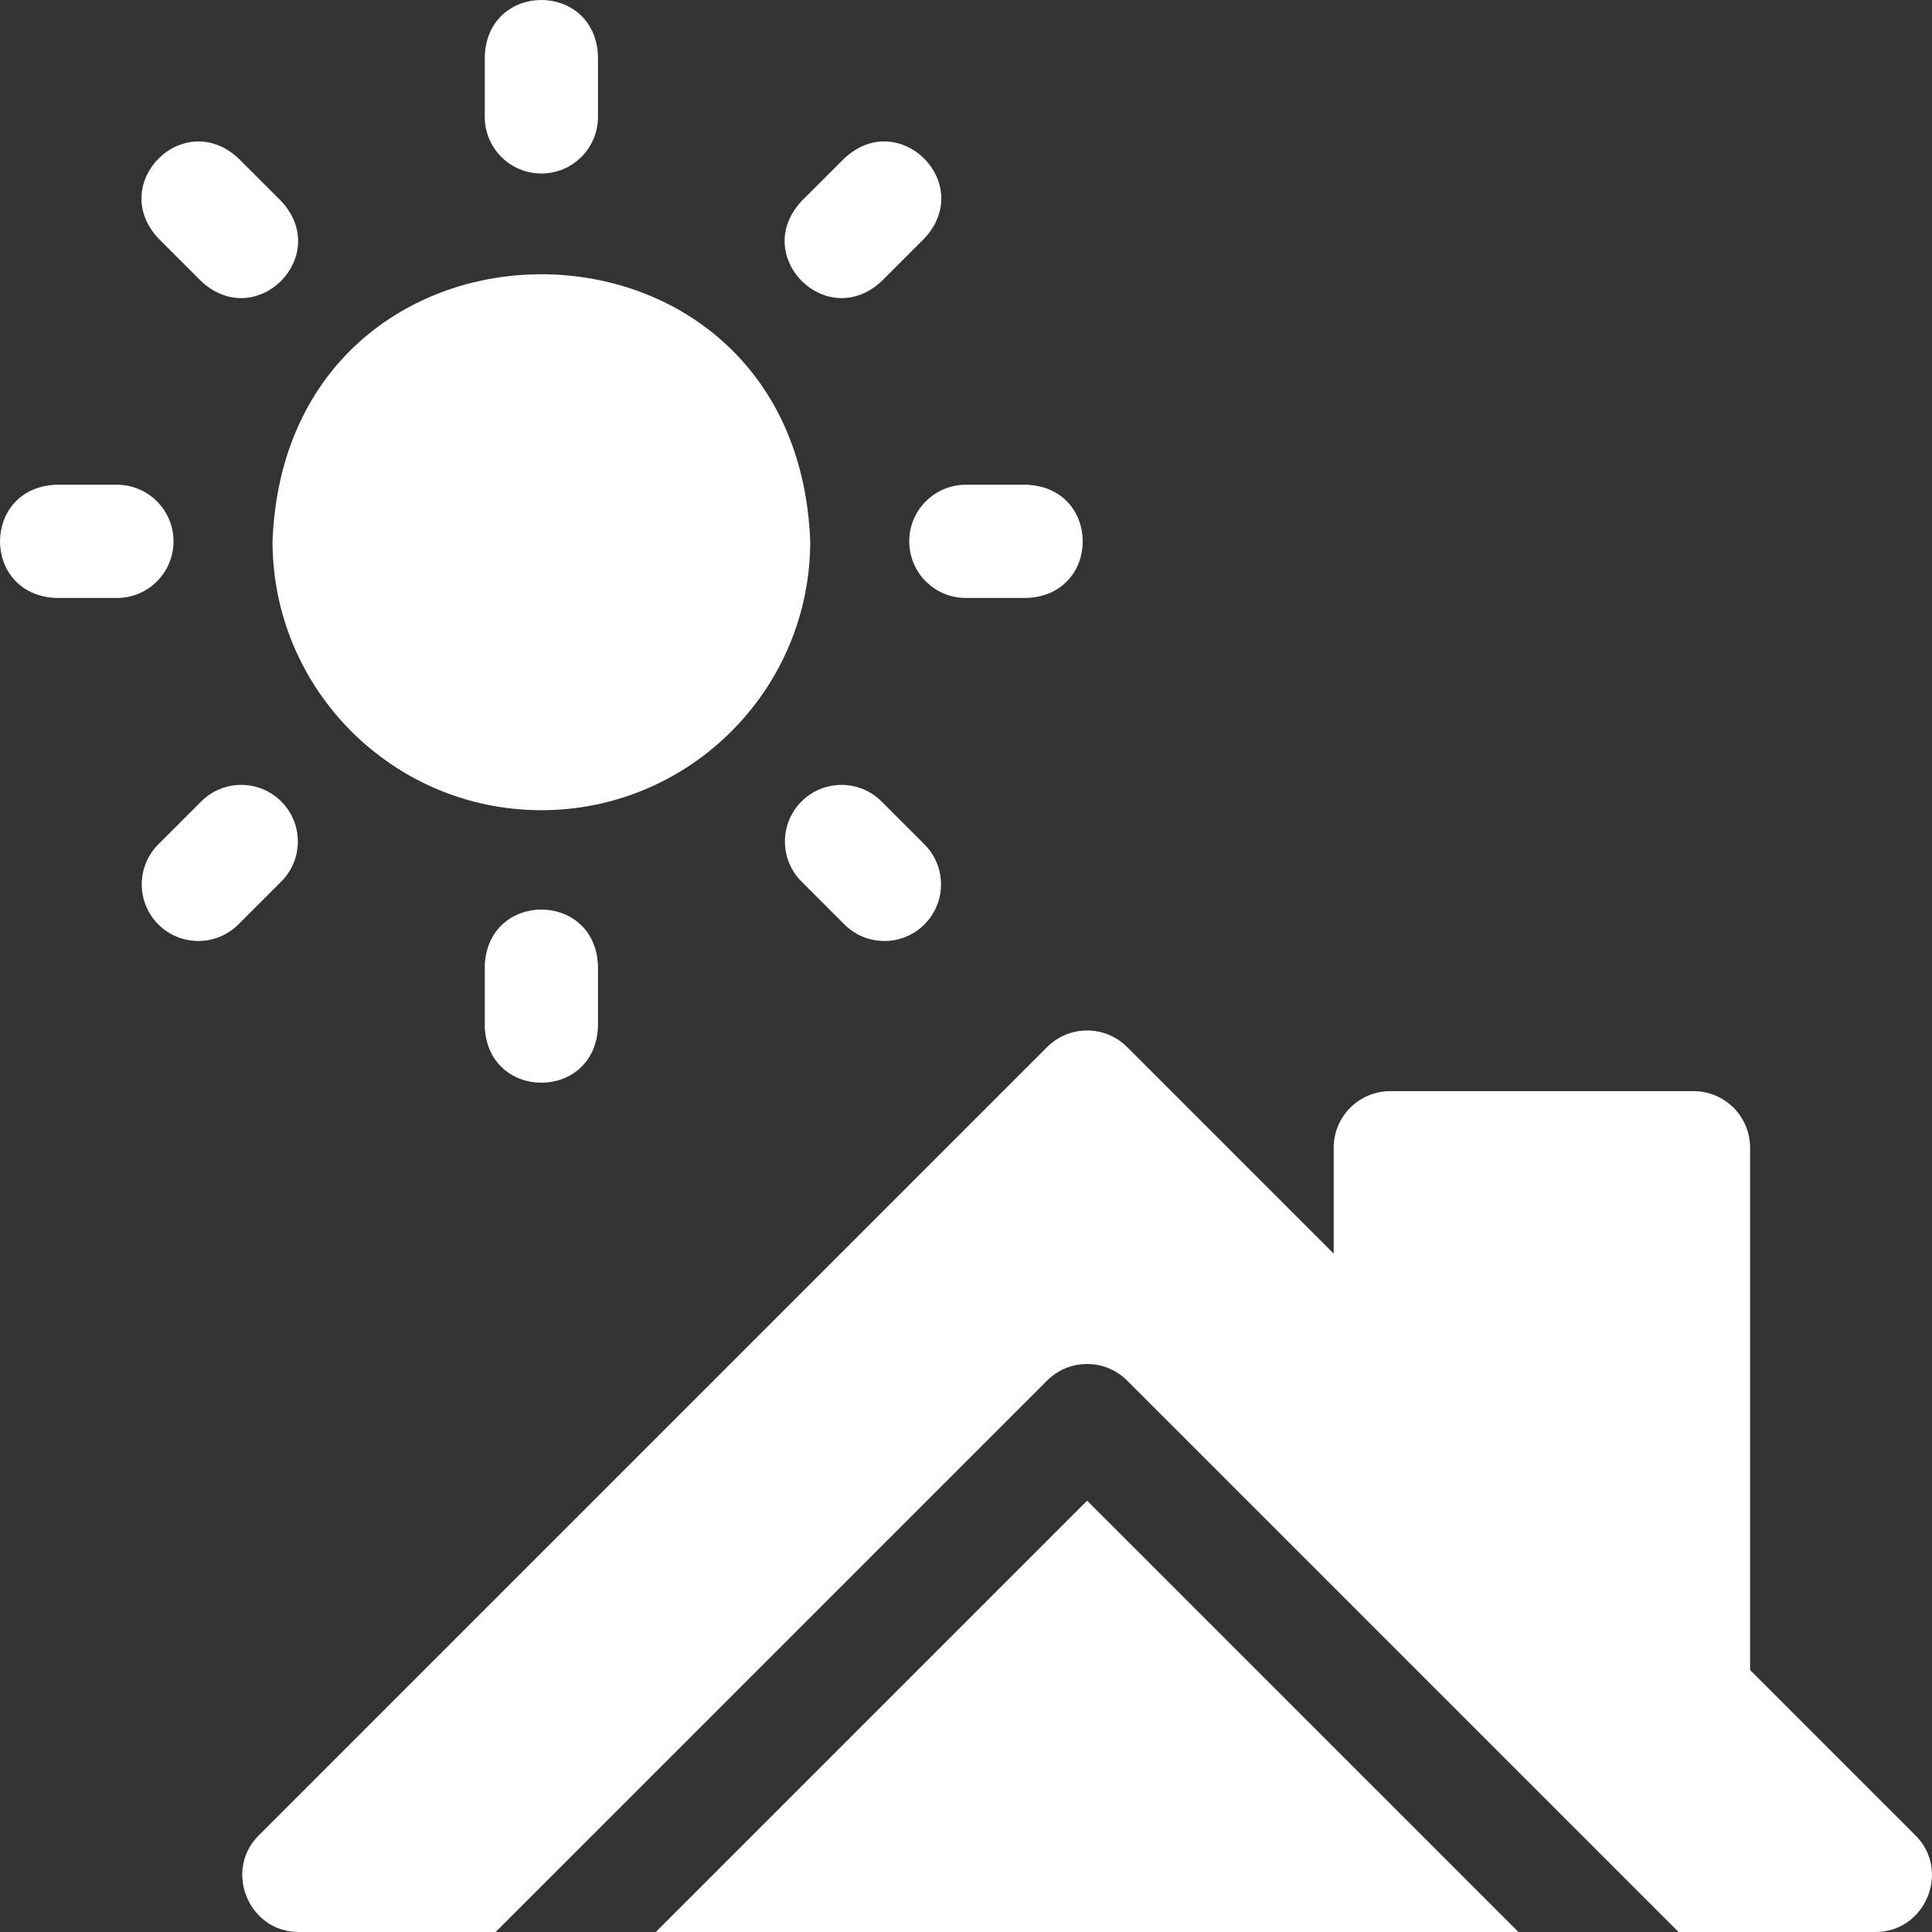
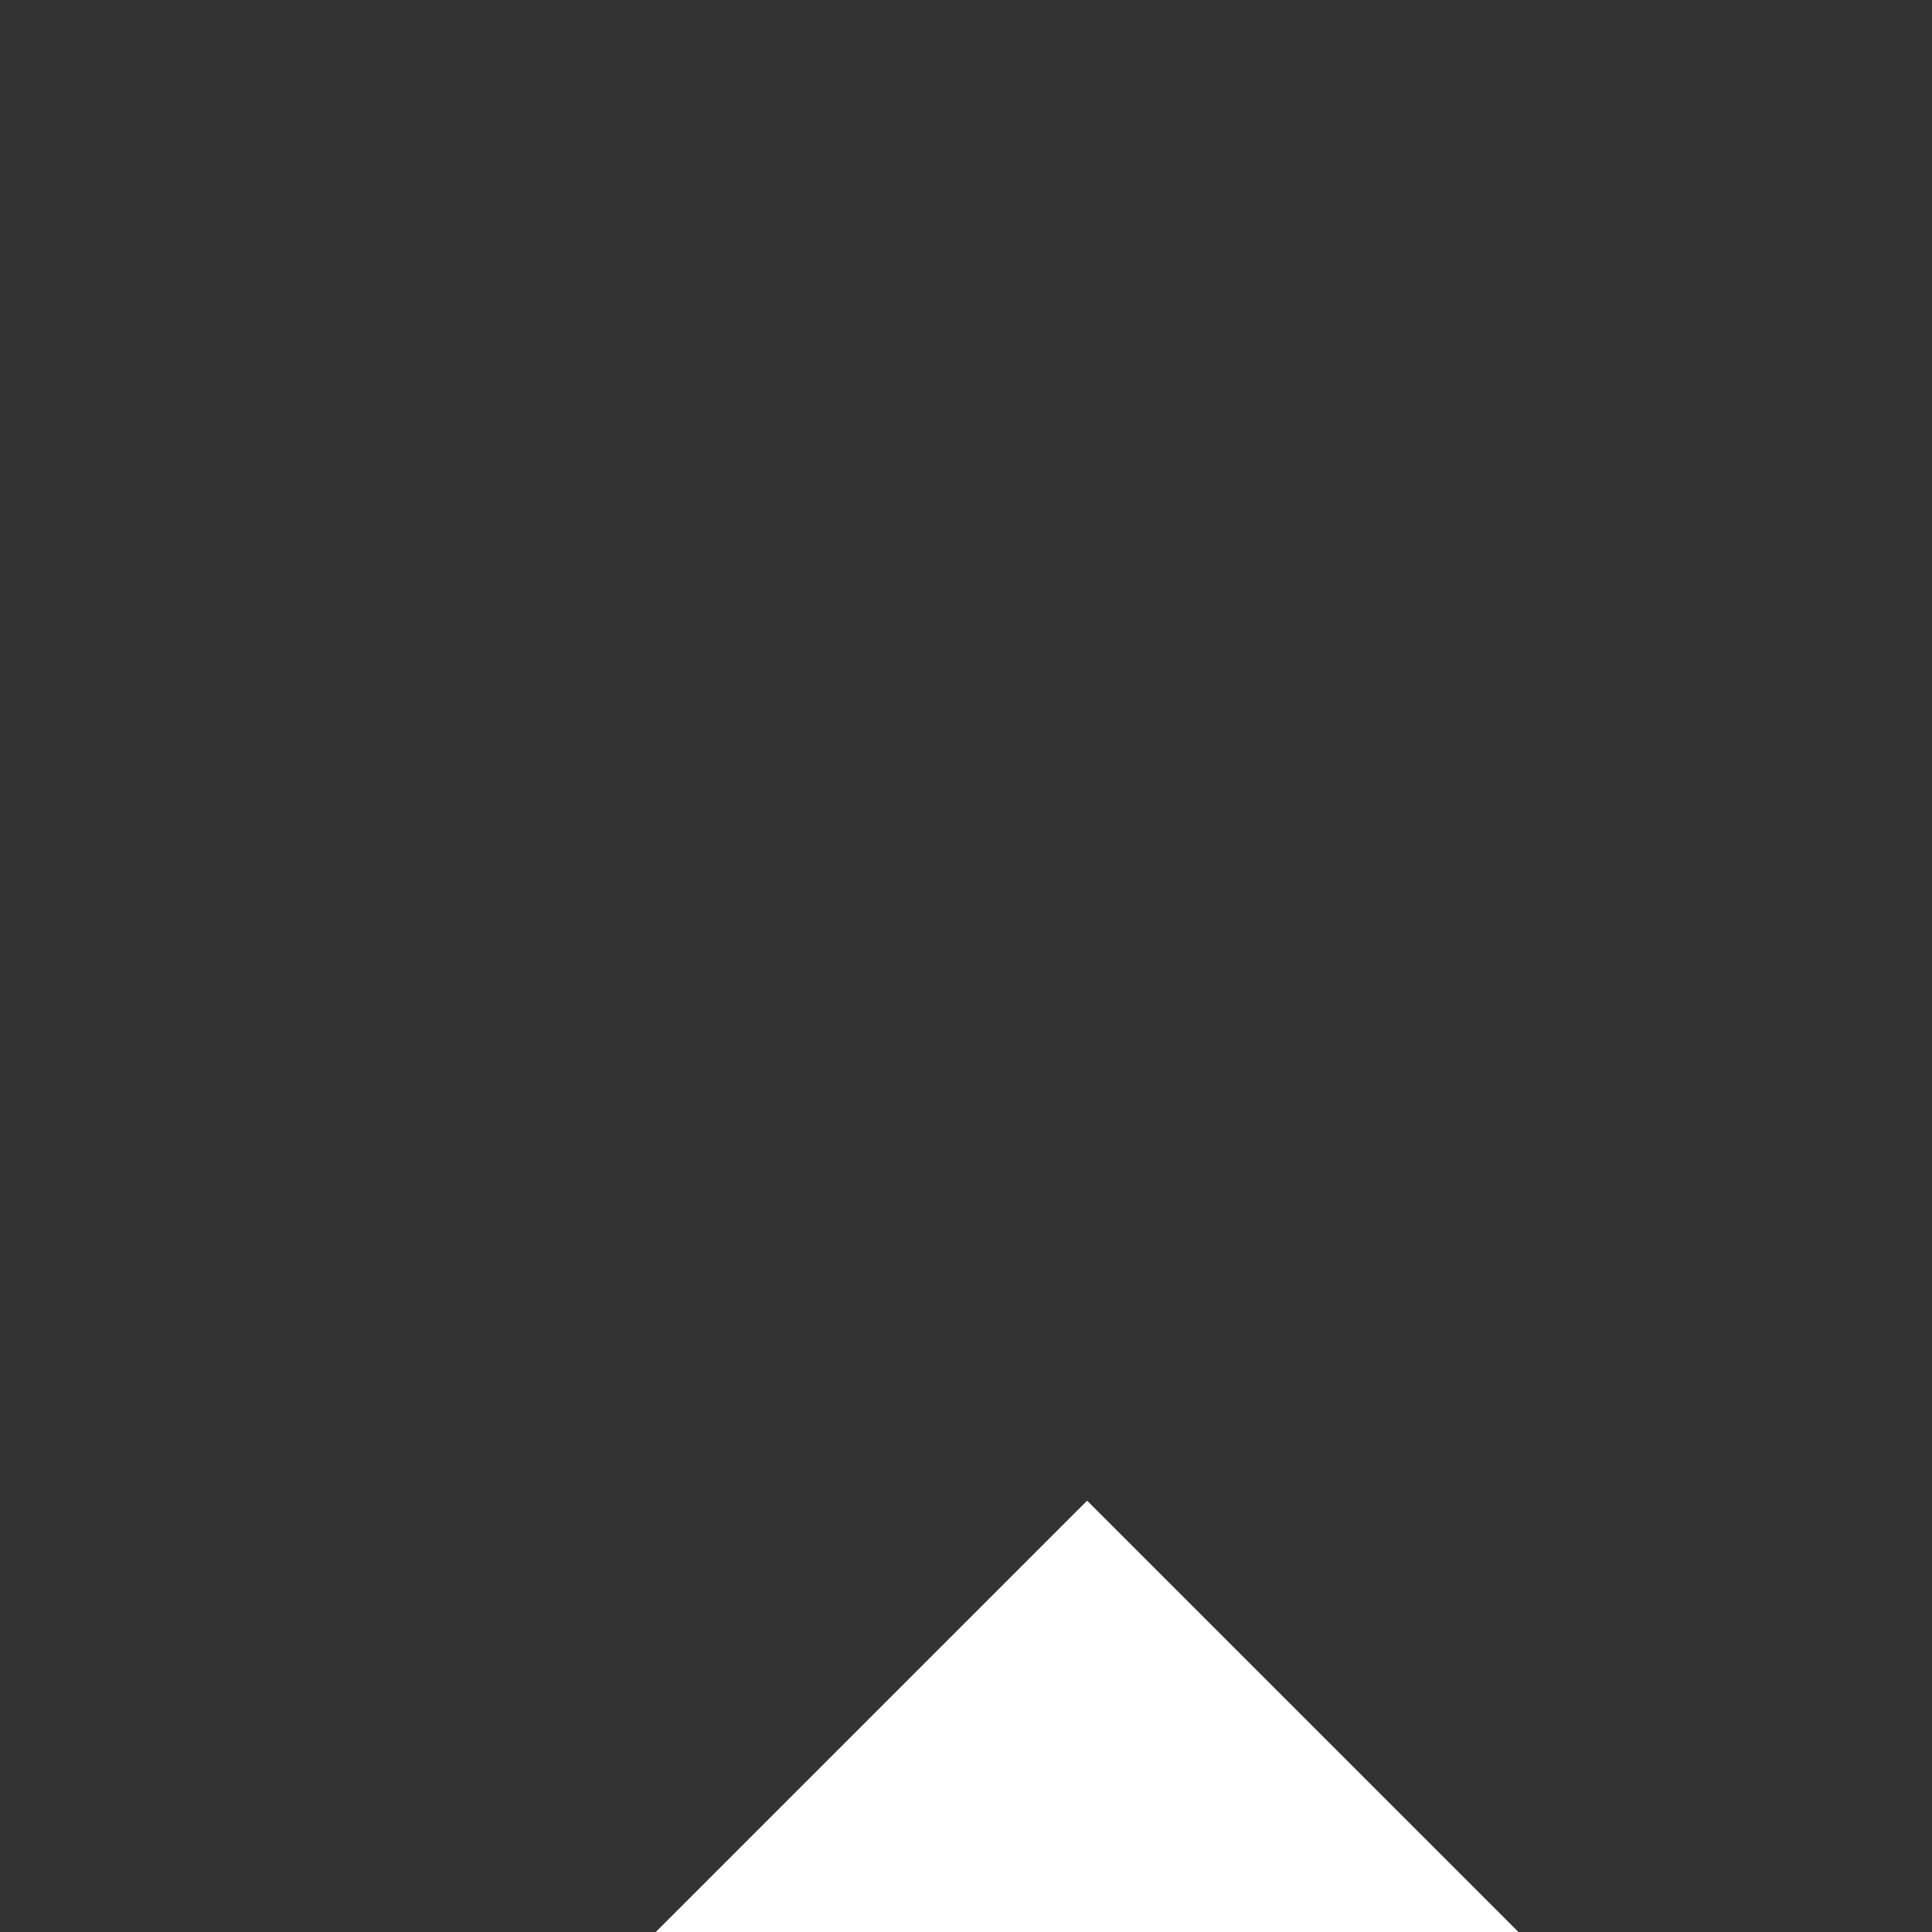
<svg xmlns="http://www.w3.org/2000/svg" version="1.1" width="512" height="512" x="0" y="0" viewBox="0 0 511.905 511.905" style="enable-background:new 0 0 512 512" xml:space="preserve" class="">
  <rect x="0" y="0" width="511.905" height="511.905" fill="#333333" stroke="none" />
  <g>
-     <path d="M143.444 45.972c8.284 0 15-6.716 15-15V14.905c-.738-19.881-29.269-19.866-30 0v16.067c0 8.284 6.716 15 15 15zM128.444 255.905v16.067c.738 19.881 29.269 19.866 30 0v-16.067c-.738-19.881-29.269-19.866-30 0zM45.978 143.438c0-8.284-6.716-15-15-15H14.911c-19.881.738-19.866 29.269 0 30h16.067c8.284 0 15-6.716 15-15zM240.911 143.438c0 8.284 6.716 15 15 15h16.067c19.881-.738 19.866-29.269 0-30h-16.067c-8.284 0-15 6.716-15 15zM233.577 74.519l11.361-11.361c13.536-14.58-6.649-34.743-21.213-21.213l-11.361 11.361c-13.537 14.579 6.649 34.743 21.213 21.213zM74.525 212.358c-5.858-5.858-15.355-5.858-21.213 0l-11.361 11.361c-5.858 5.858-5.858 15.355 0 21.213s15.355 5.858 21.213 0l11.361-11.361c5.858-5.858 5.858-15.356 0-21.213zM53.312 74.519c14.58 13.536 34.744-6.649 21.213-21.213L63.164 41.945c-14.58-13.536-34.744 6.649-21.213 21.213zM233.577 212.358c-5.858-5.858-15.355-5.858-21.213 0s-5.858 15.355 0 21.213l11.361 11.361c5.858 5.858 15.355 5.858 21.213 0s5.858-15.355 0-21.213zM143.444 214.672c39.278 0 71.233-31.955 71.233-71.233-3.581-94.371-138.9-94.345-142.467.001.001 39.276 31.956 71.232 71.234 71.232zM507.517 486.298l-43.807-43.807V304.105c0-8.284-6.716-15-15-15h-80.333c-8.284 0-15 6.716-15 15v28.054l-54.727-54.727c-5.857-5.857-15.355-5.857-21.213 0L68.57 486.298c-9.409 9.346-2.649 25.652 10.606 25.606h52.154l146.106-146.106c5.857-5.857 15.355-5.857 21.213 0l146.106 146.106h52.154c13.263.045 20.013-16.264 10.608-25.606z" fill="#ffffff" opacity="1" data-original="#000000" class="" />
    <path d="M173.756 511.905h228.575L288.043 397.618z" fill="#ffffff" opacity="1" data-original="#000000" class="" />
  </g>
</svg>